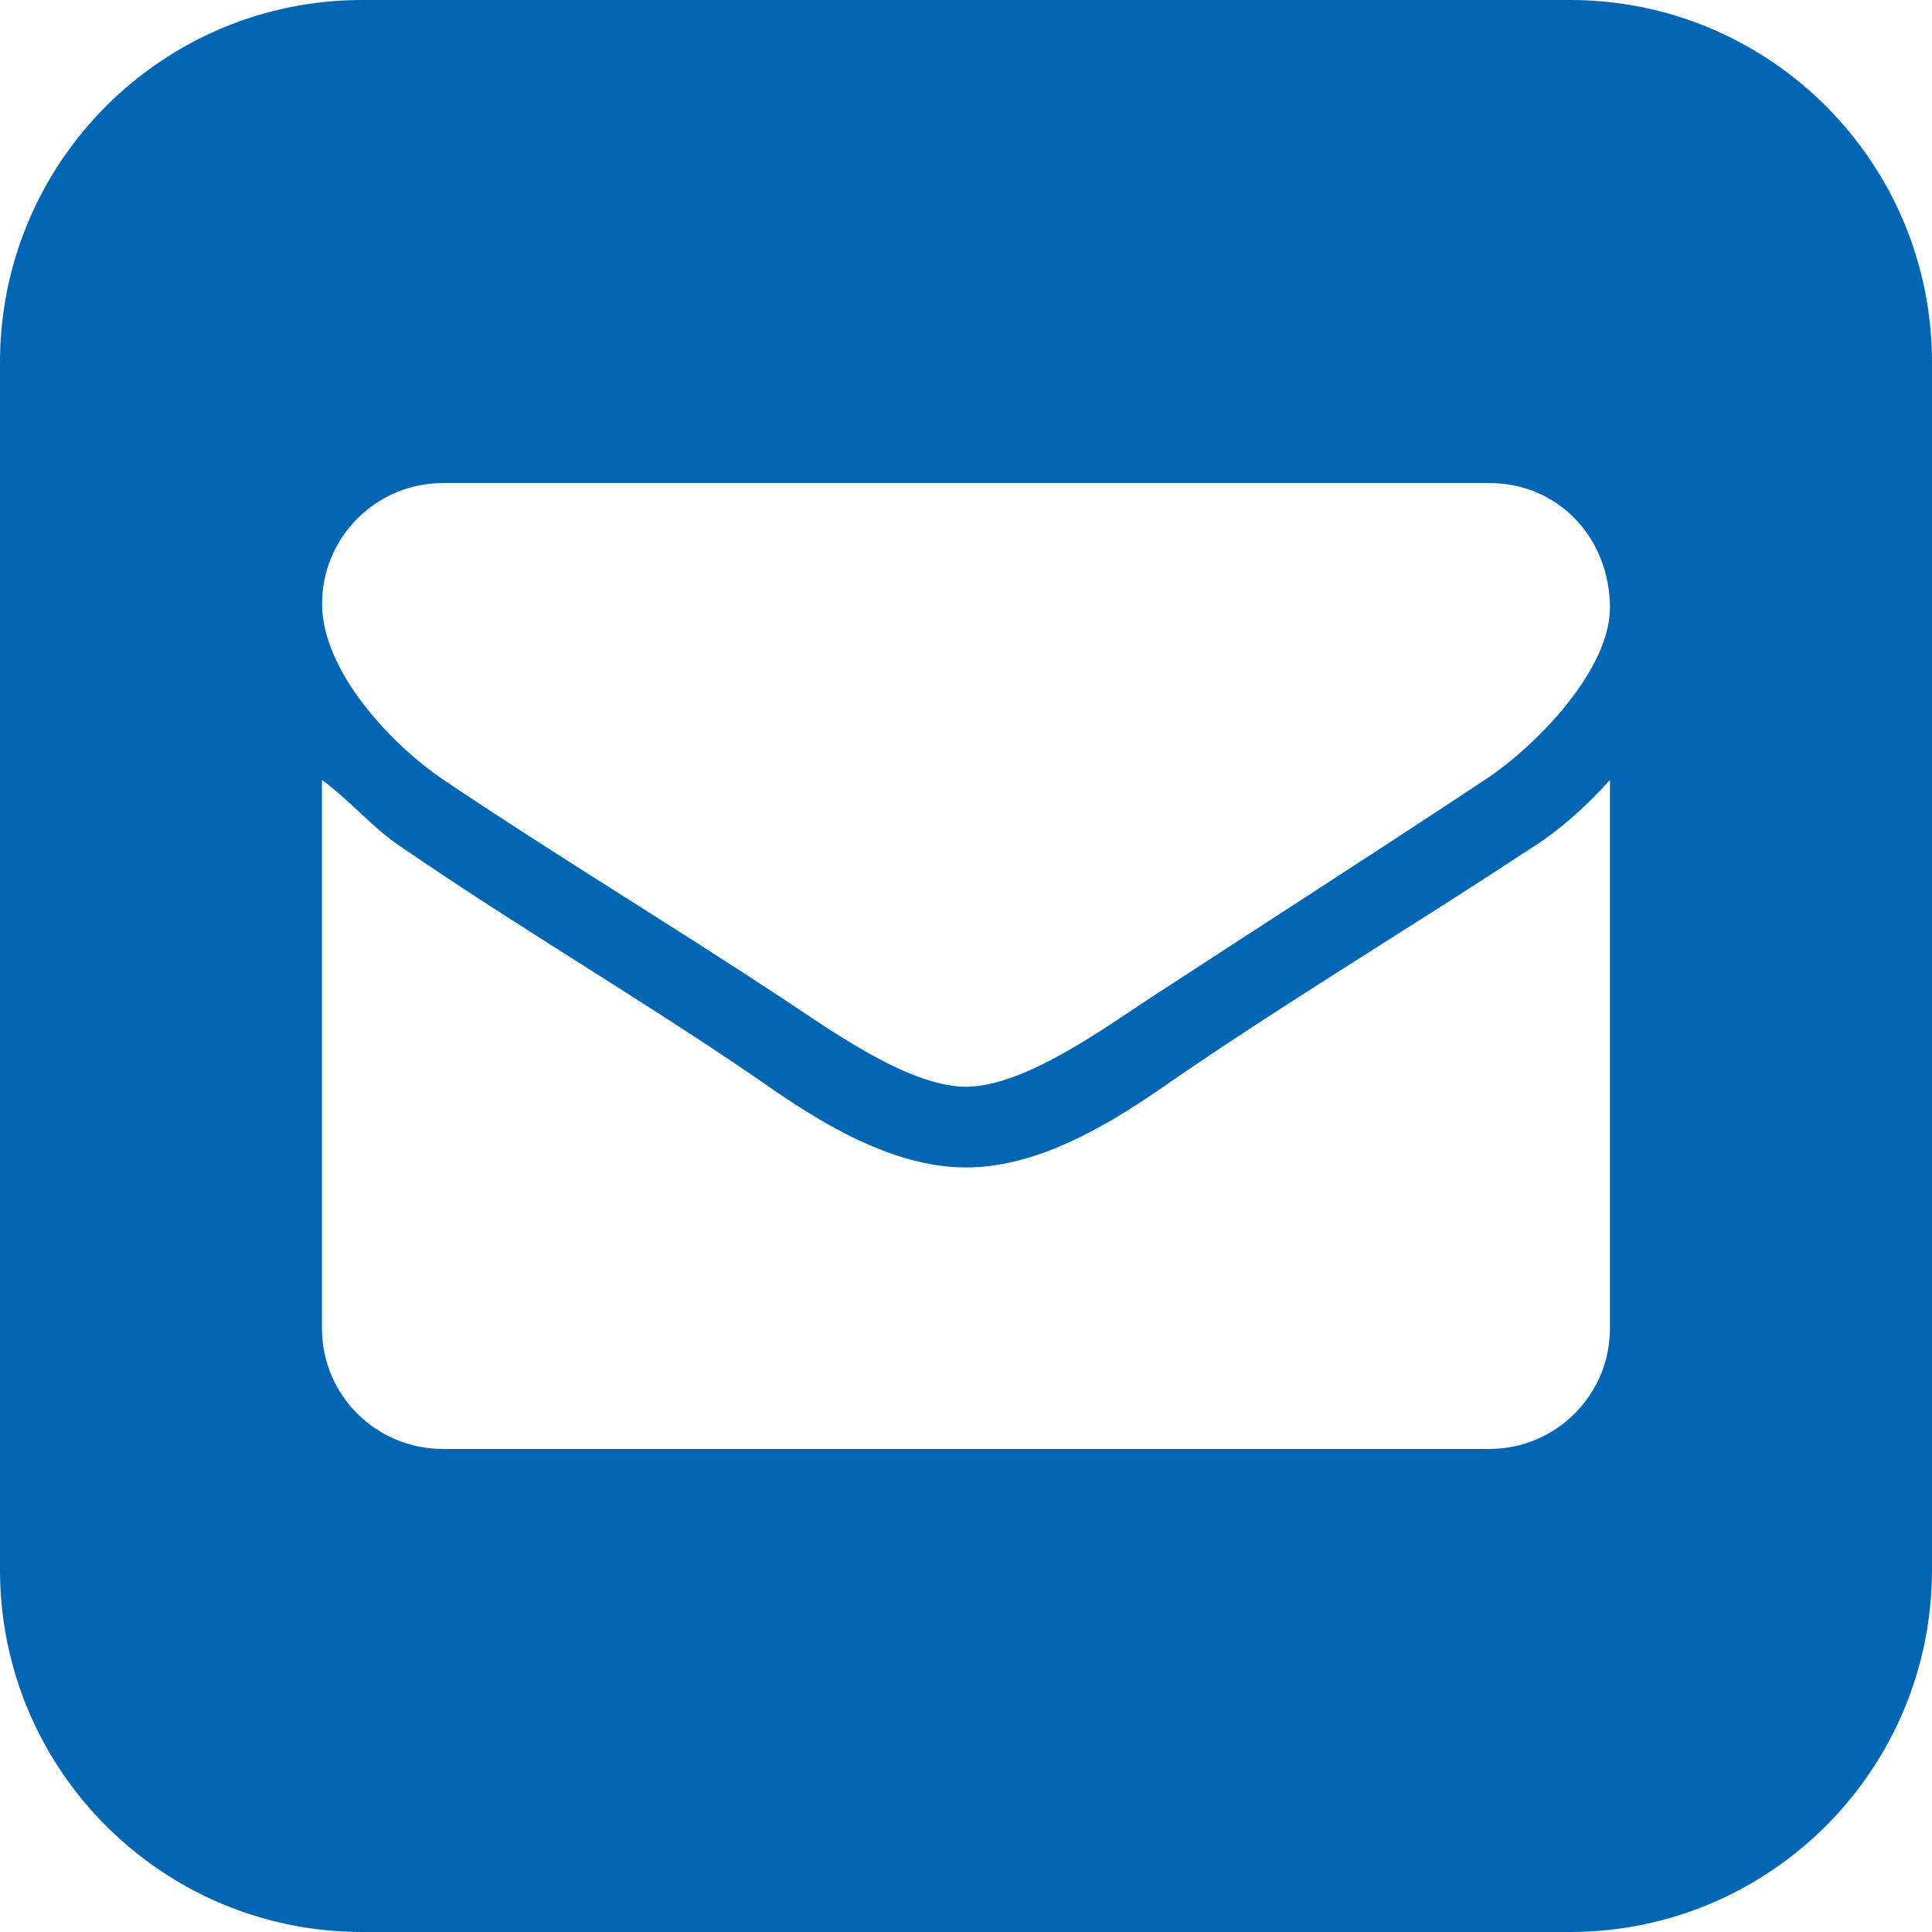
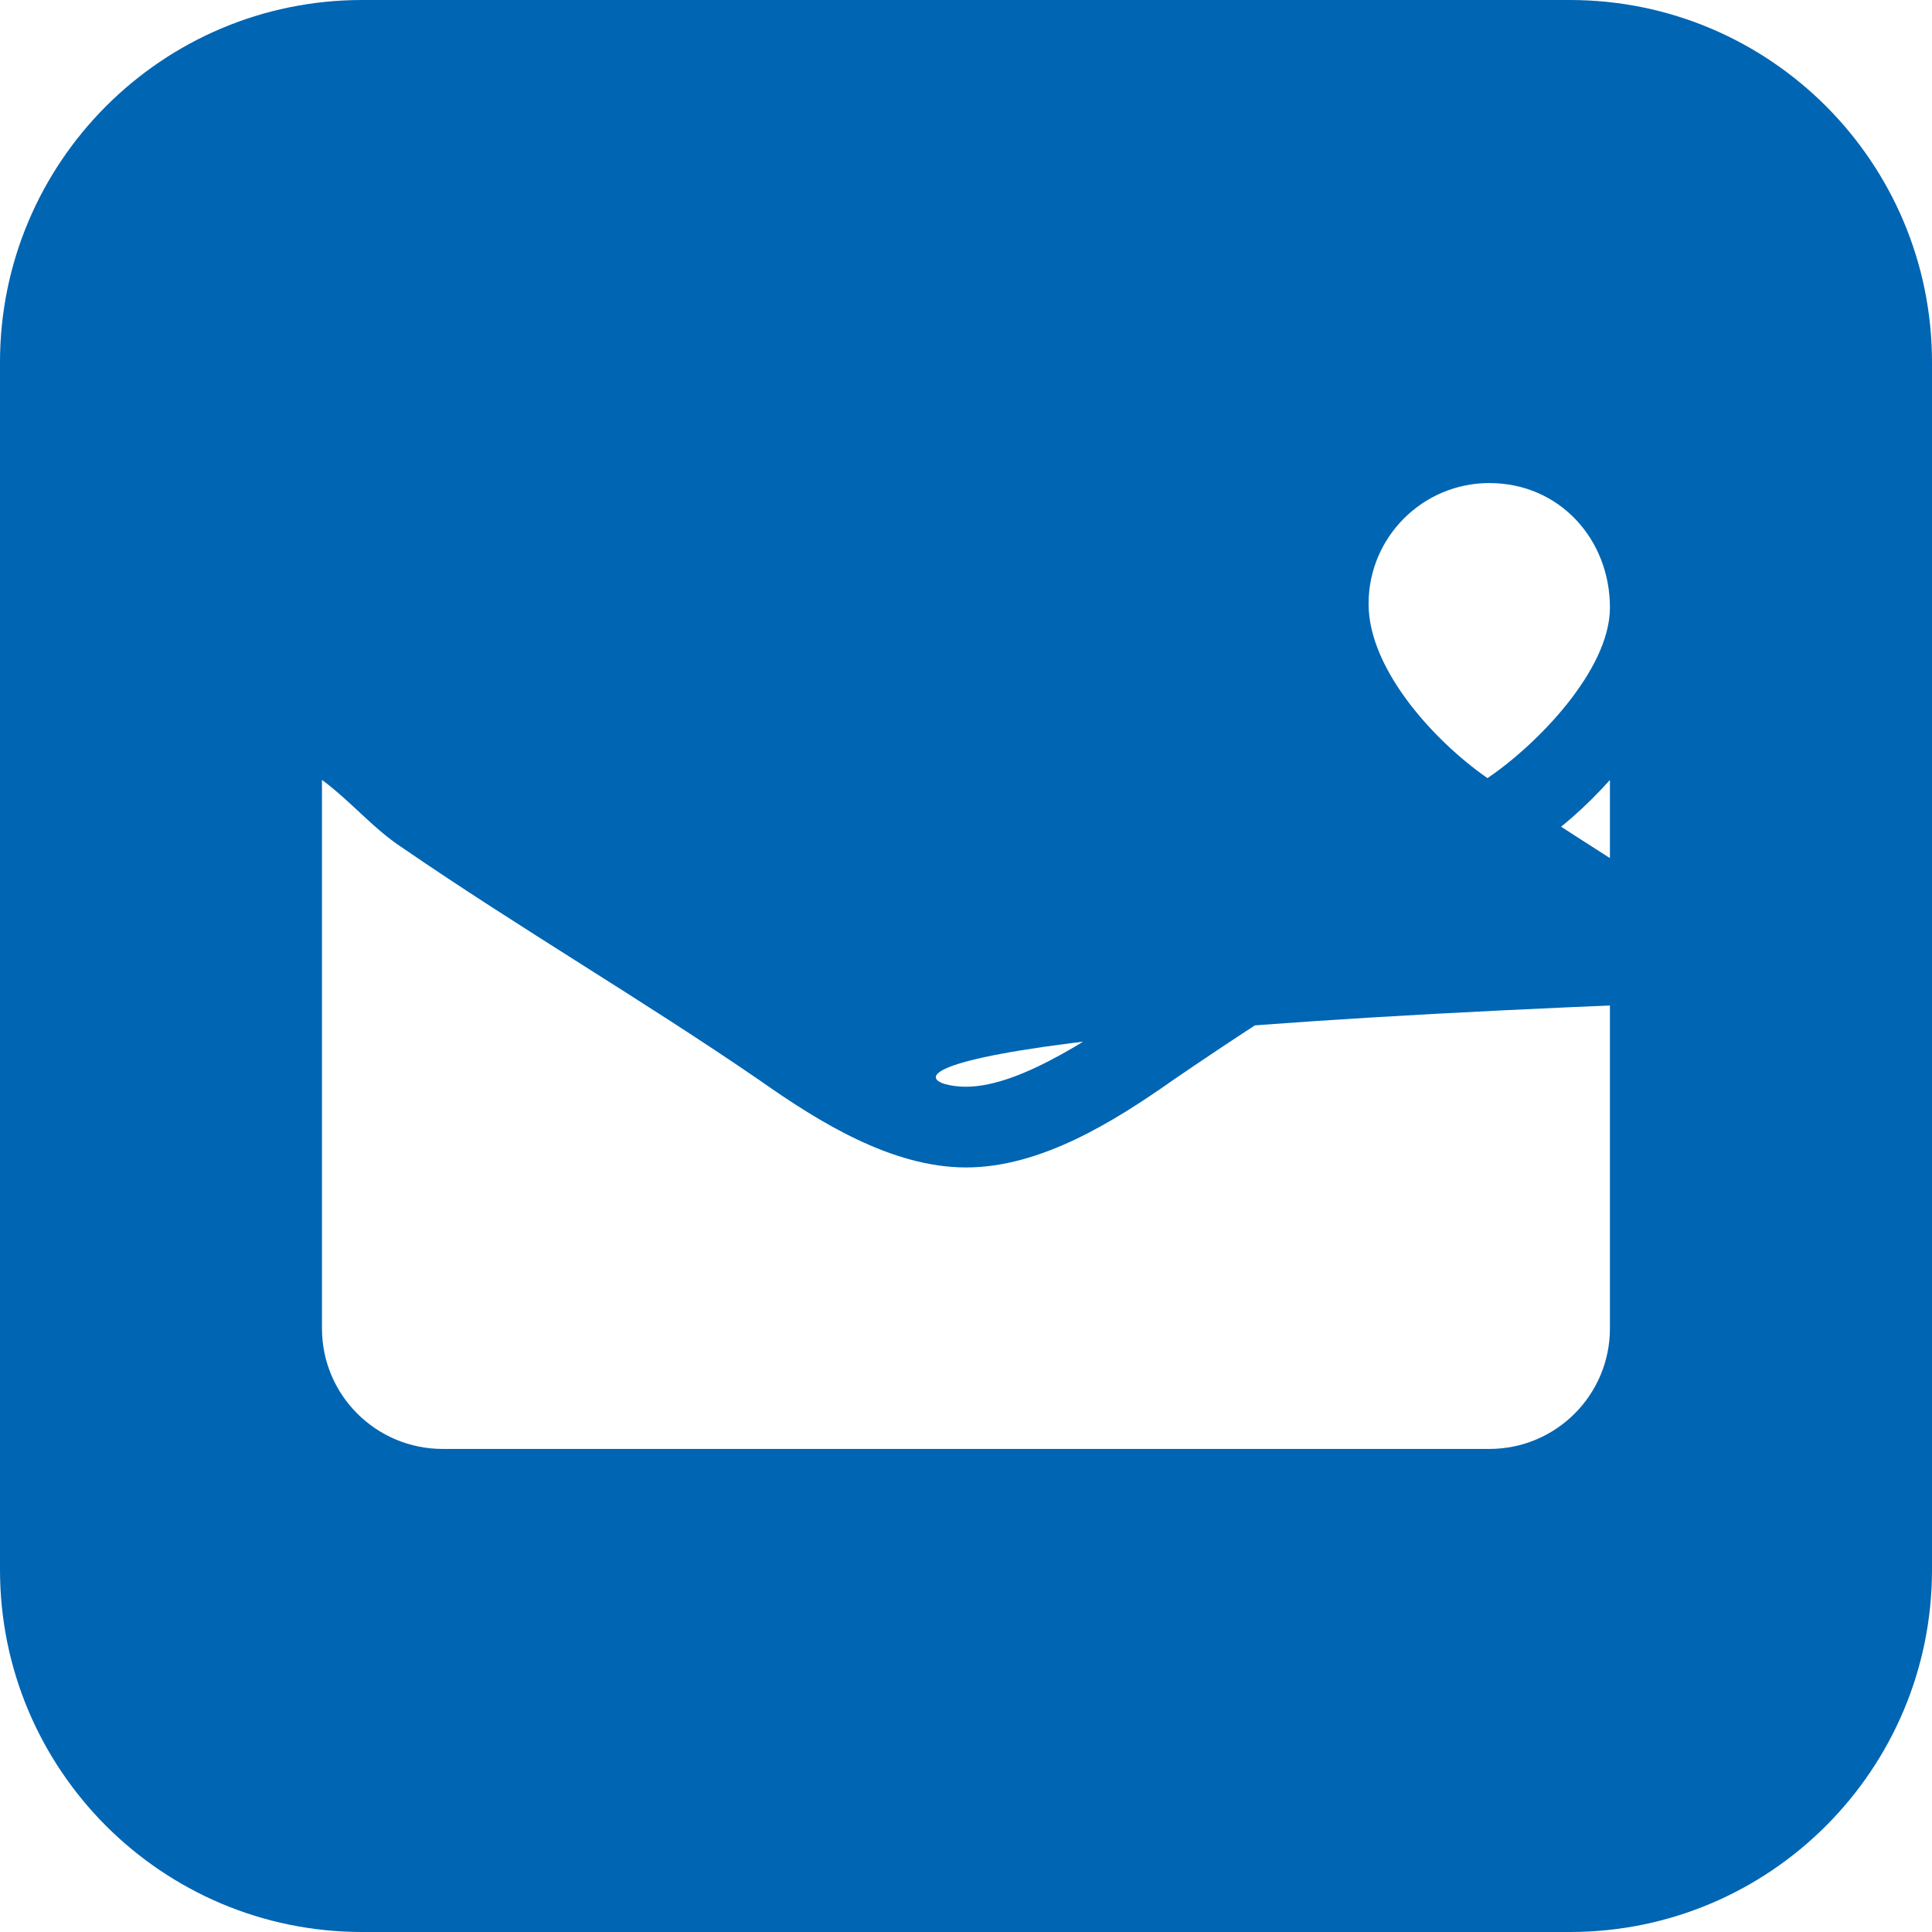
<svg xmlns="http://www.w3.org/2000/svg" version="1.1" id="Layer_1" x="0px" y="0px" width="17.138px" height="17.138px" viewBox="0 0 17.138 17.138" enable-background="new 0 0 17.138 17.138" xml:space="preserve">
  <g>
-     <path fill="#0065B2" d="M17.138,3.214v10.711c0,1.774-1.438,3.213-3.213,3.213H3.213C1.439,17.138,0,15.7,0,13.925V3.214   C0,1.439,1.439,0,3.213,0h10.712C15.7,0,17.138,1.439,17.138,3.214z M13.211,4.285H3.928c-0.591,0-1.071,0.48-1.071,1.071   c0,0.603,0.625,1.261,1.094,1.573c0.981,0.659,1.997,1.272,2.979,1.92C7.353,9.127,8.056,9.64,8.569,9.64s1.216-0.513,1.64-0.791   c0.993-0.648,1.986-1.284,2.979-1.942c0.435-0.291,1.093-0.959,1.093-1.517C14.282,4.787,13.836,4.285,13.211,4.285z M14.282,6.918   c-0.211,0.234-0.445,0.447-0.713,0.614c-1.049,0.692-2.132,1.34-3.169,2.053c-0.524,0.368-1.171,0.771-1.83,0.771   S7.264,9.953,6.74,9.584c-1.038-0.713-2.131-1.35-3.169-2.063C3.314,7.354,3.113,7.108,2.856,6.918v4.866   c0,0.591,0.48,1.069,1.071,1.069h9.284c0.592,0,1.07-0.479,1.07-1.069V6.918z" />
+     <path fill="#0065B2" d="M17.138,3.214v10.711c0,1.774-1.438,3.213-3.213,3.213H3.213C1.439,17.138,0,15.7,0,13.925V3.214   C0,1.439,1.439,0,3.213,0h10.712C15.7,0,17.138,1.439,17.138,3.214z M13.211,4.285c-0.591,0-1.071,0.48-1.071,1.071   c0,0.603,0.625,1.261,1.094,1.573c0.981,0.659,1.997,1.272,2.979,1.92C7.353,9.127,8.056,9.64,8.569,9.64s1.216-0.513,1.64-0.791   c0.993-0.648,1.986-1.284,2.979-1.942c0.435-0.291,1.093-0.959,1.093-1.517C14.282,4.787,13.836,4.285,13.211,4.285z M14.282,6.918   c-0.211,0.234-0.445,0.447-0.713,0.614c-1.049,0.692-2.132,1.34-3.169,2.053c-0.524,0.368-1.171,0.771-1.83,0.771   S7.264,9.953,6.74,9.584c-1.038-0.713-2.131-1.35-3.169-2.063C3.314,7.354,3.113,7.108,2.856,6.918v4.866   c0,0.591,0.48,1.069,1.071,1.069h9.284c0.592,0,1.07-0.479,1.07-1.069V6.918z" />
  </g>
</svg>